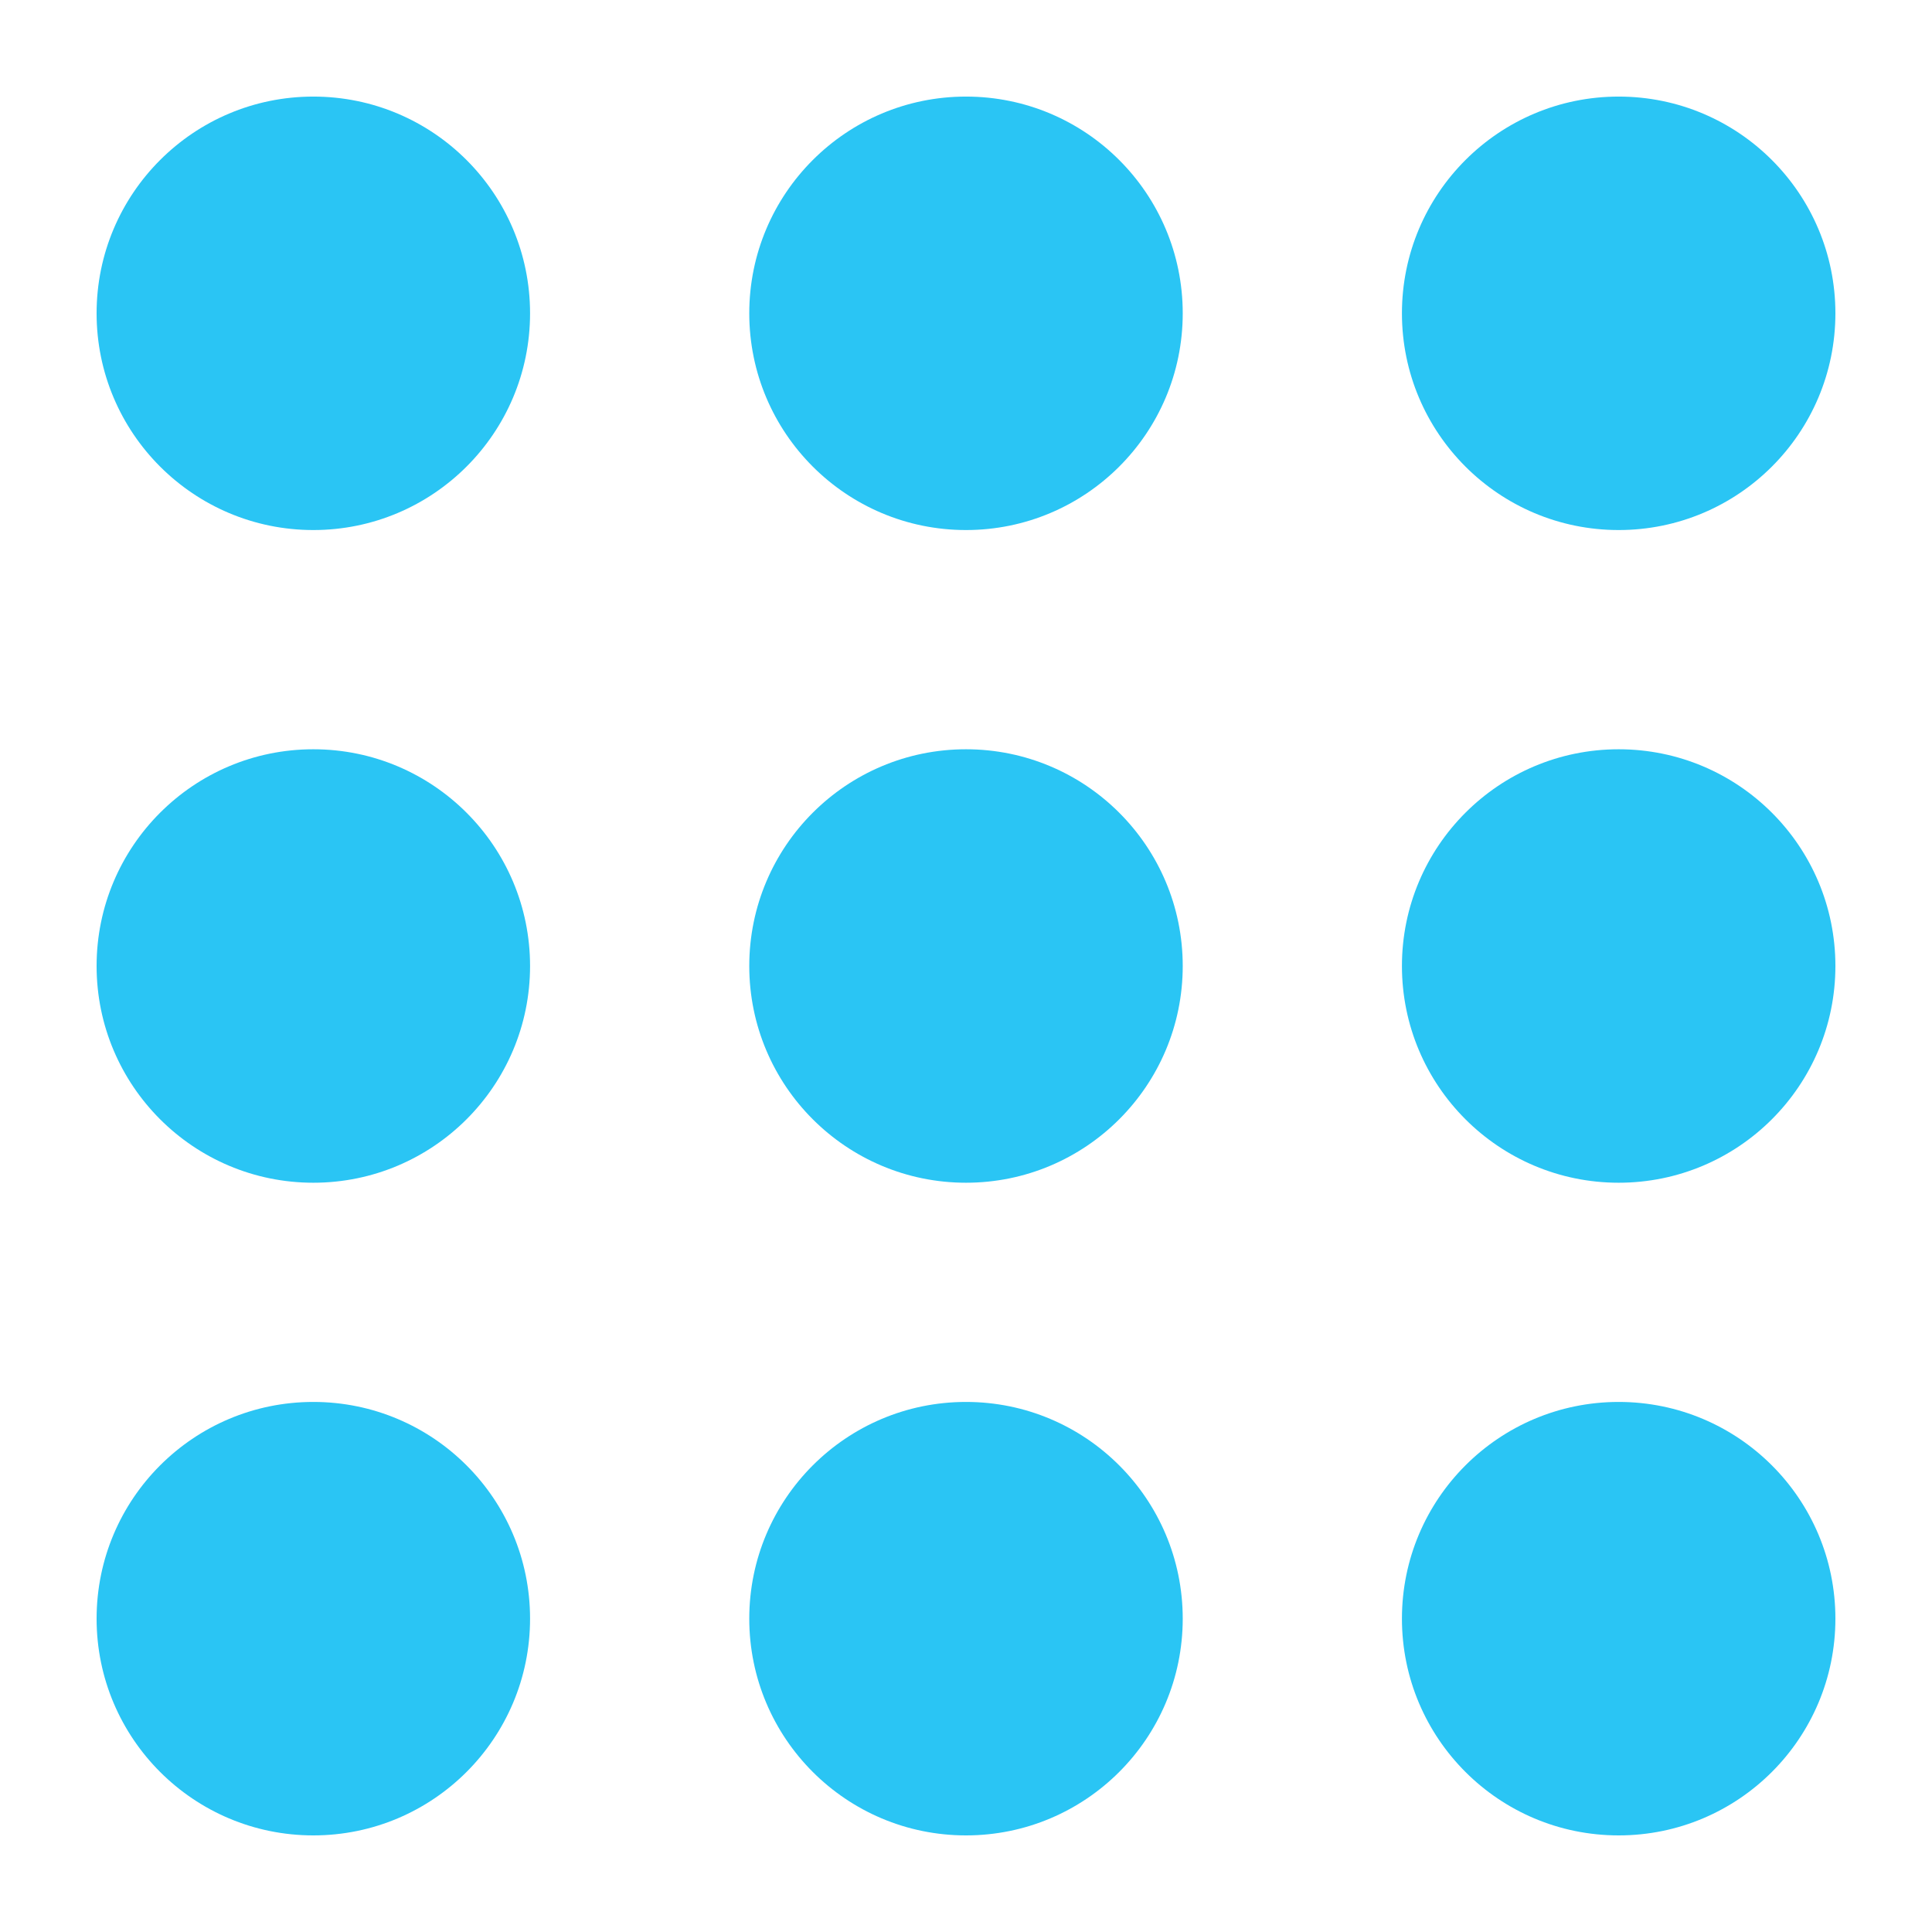
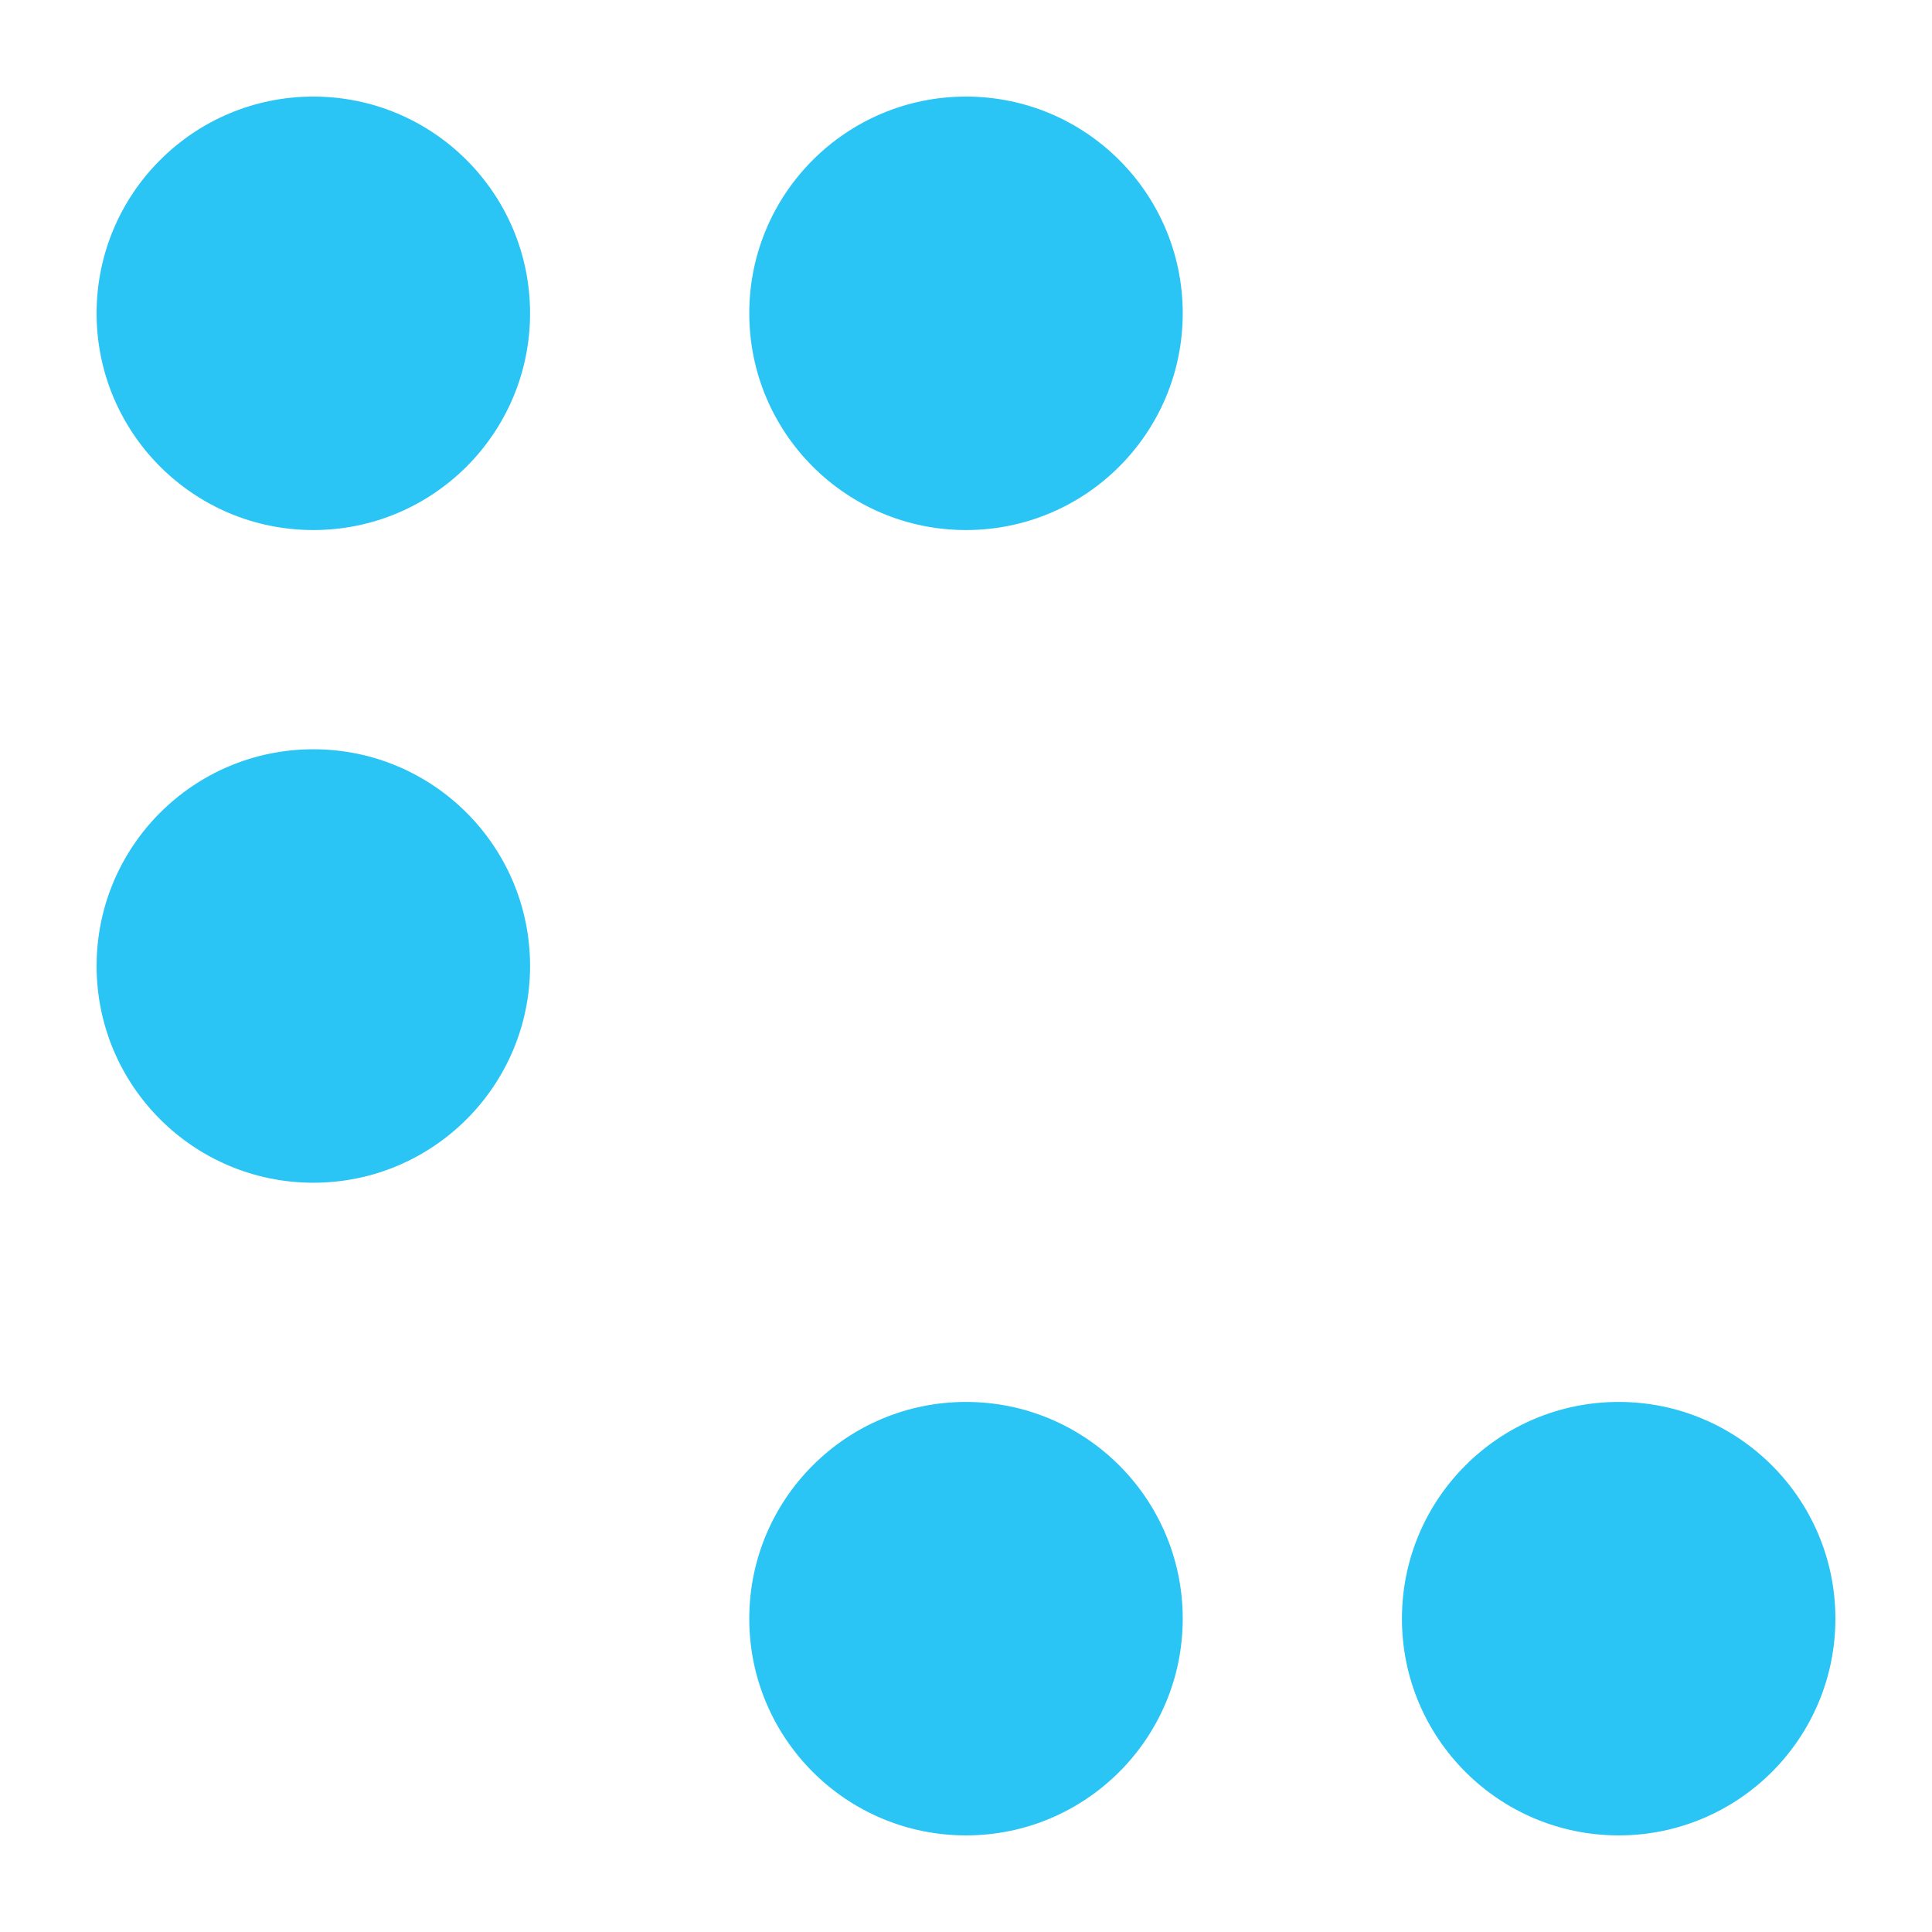
<svg xmlns="http://www.w3.org/2000/svg" version="1.1" x="0px" y="0px" viewBox="0 0 100 100" enable-background="new 0 0 100 100" xml:space="preserve" aria-hidden="true" width="100px" height="100px" style="fill:url(#CerosGradient_idd46bed6a0);">
  <defs>
    <linearGradient class="cerosgradient" data-cerosgradient="true" id="CerosGradient_idd46bed6a0" gradientUnits="userSpaceOnUse" x1="50%" y1="100%" x2="50%" y2="0%">
      <stop offset="0%" stop-color="#2AC5F4" />
      <stop offset="100%" stop-color="#2AC5F4" />
    </linearGradient>
    <linearGradient />
  </defs>
  <circle cx="16.218" cy="16.217" r="11.218" style="fill:url(#CerosGradient_idd46bed6a0);" />
  <circle cx="50" cy="16.217" r="11.218" style="fill:url(#CerosGradient_idd46bed6a0);" />
-   <circle cx="83.782" cy="16.217" r="11.218" style="fill:url(#CerosGradient_idd46bed6a0);" />
  <circle cx="16.218" cy="50" r="11.218" style="fill:url(#CerosGradient_idd46bed6a0);" />
-   <circle cx="50" cy="50" r="11.218" style="fill:url(#CerosGradient_idd46bed6a0);" />
-   <circle cx="83.782" cy="50" r="11.218" style="fill:url(#CerosGradient_idd46bed6a0);" />
-   <circle cx="16.218" cy="83.782" r="11.218" style="fill:url(#CerosGradient_idd46bed6a0);" />
  <circle cx="50" cy="83.782" r="11.218" style="fill:url(#CerosGradient_idd46bed6a0);" />
  <circle cx="83.782" cy="83.782" r="11.218" style="fill:url(#CerosGradient_idd46bed6a0);" />
</svg>